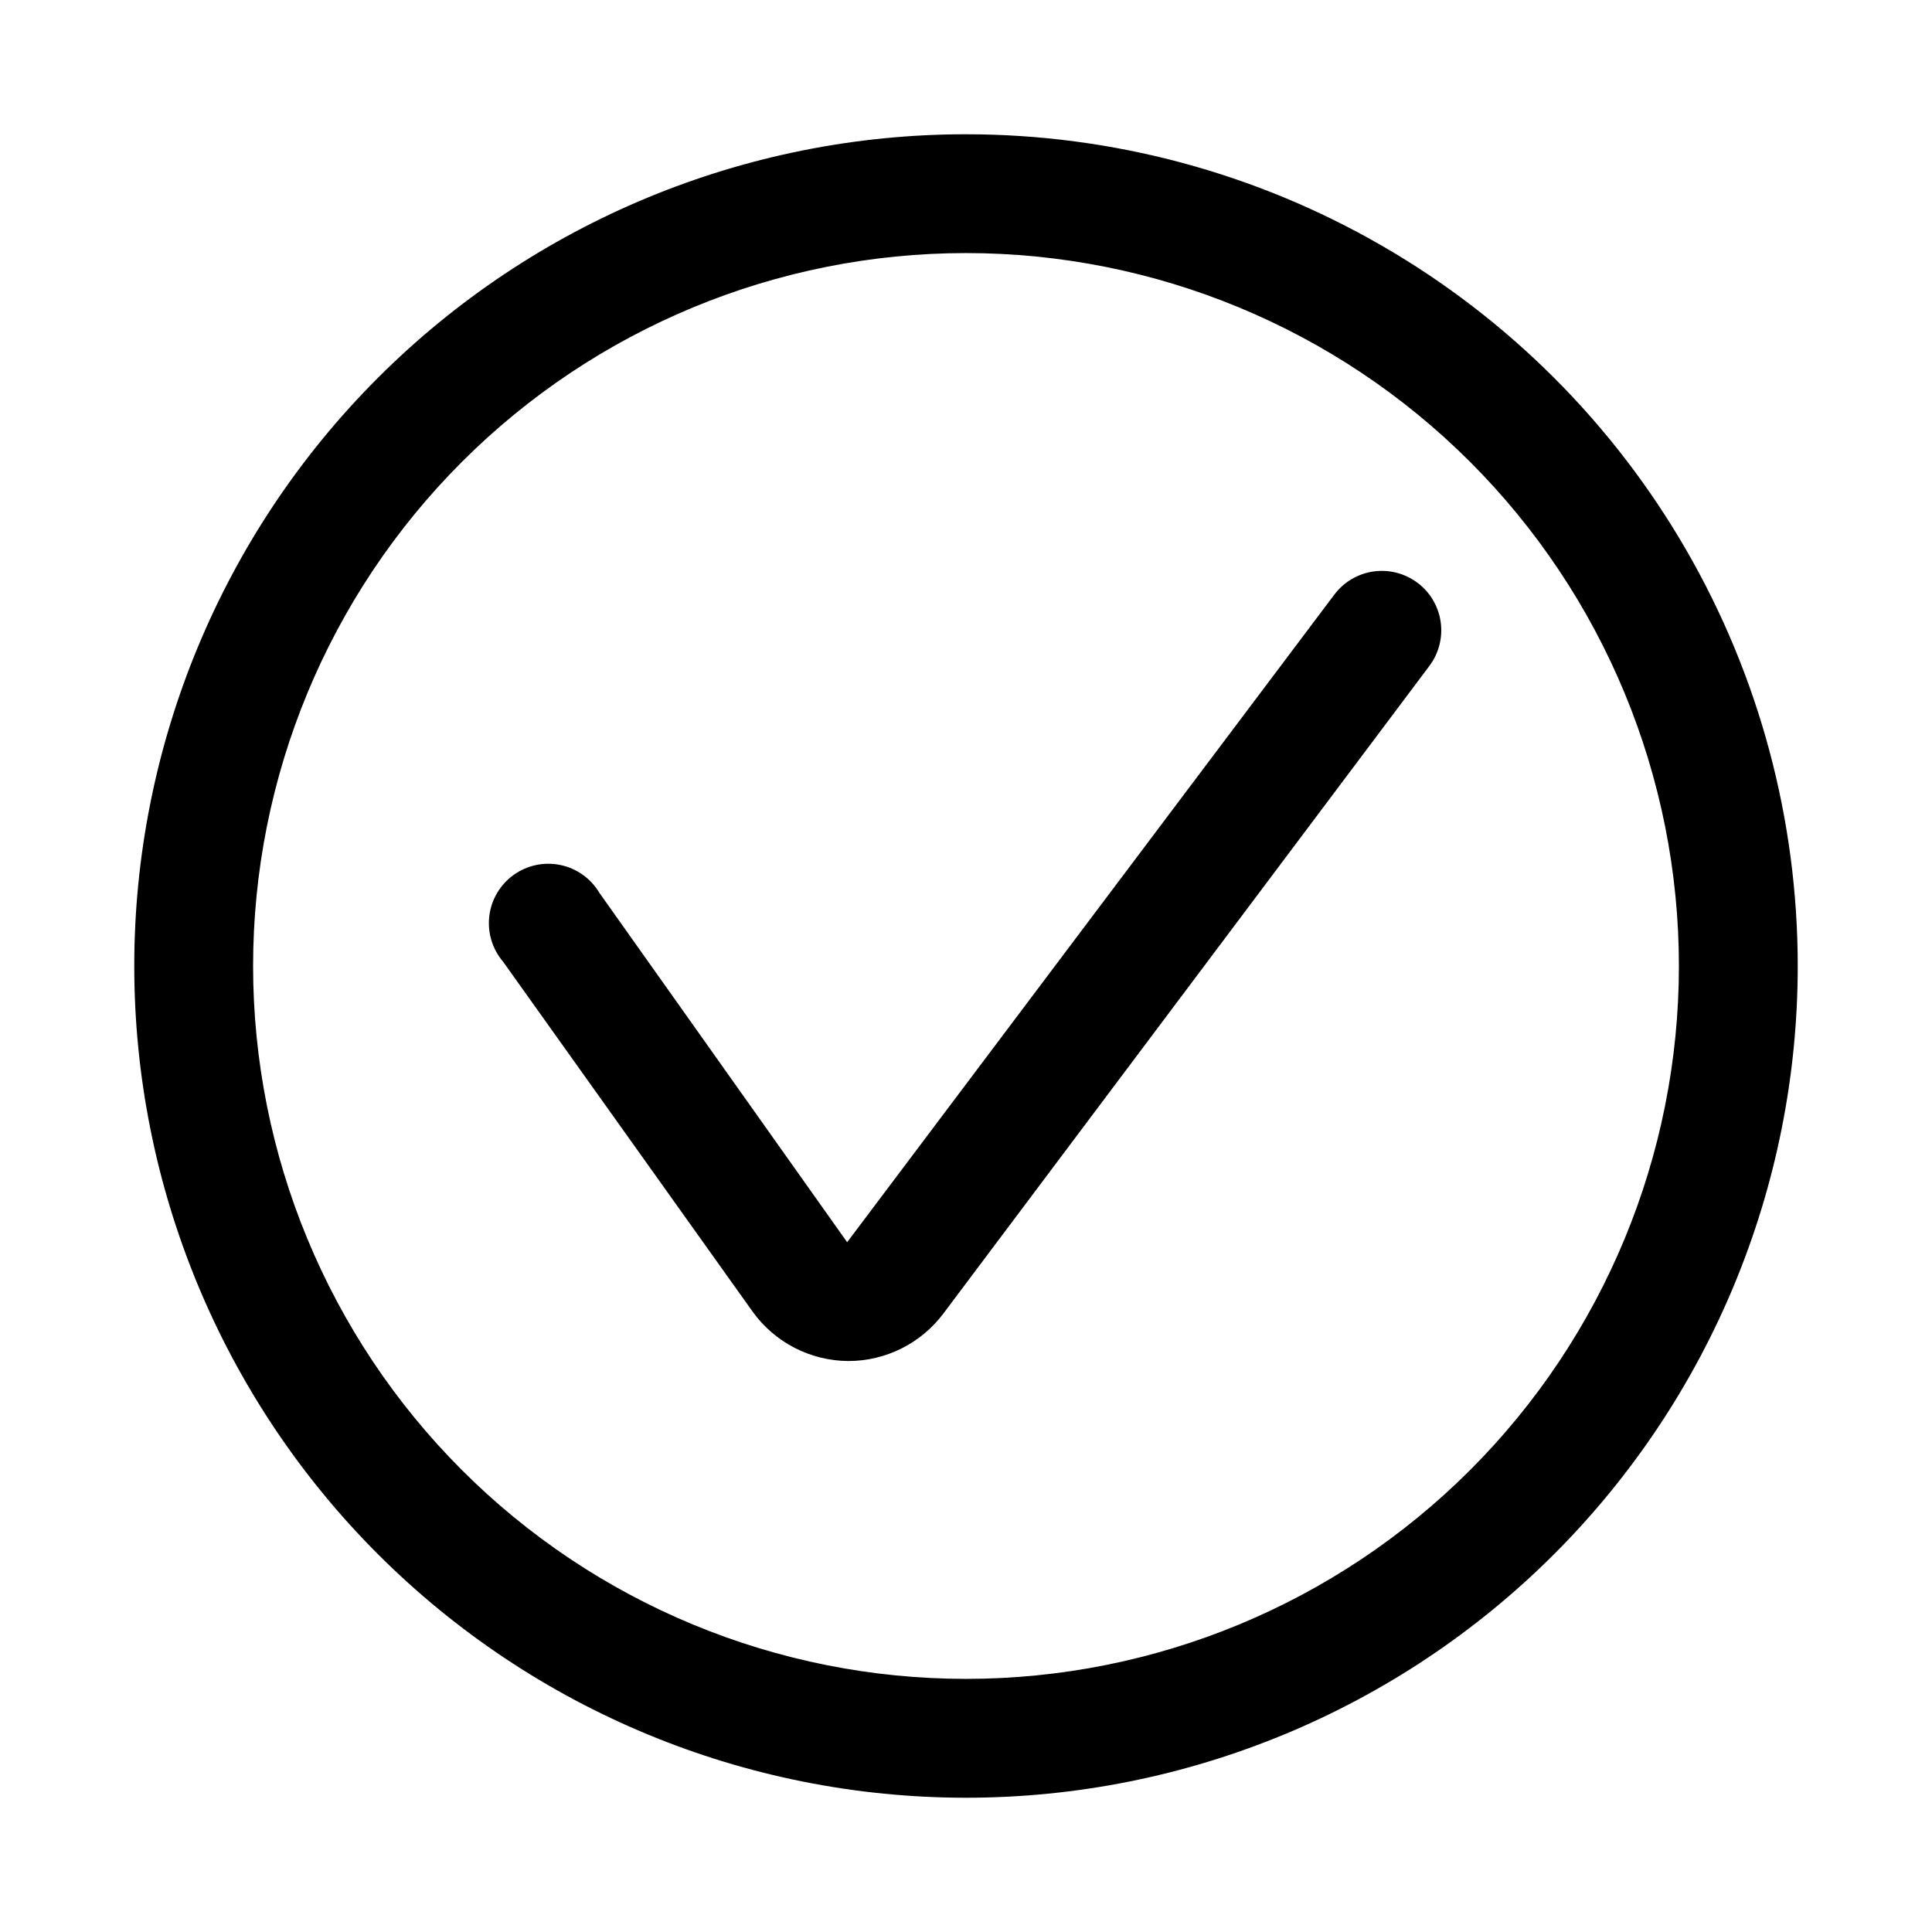
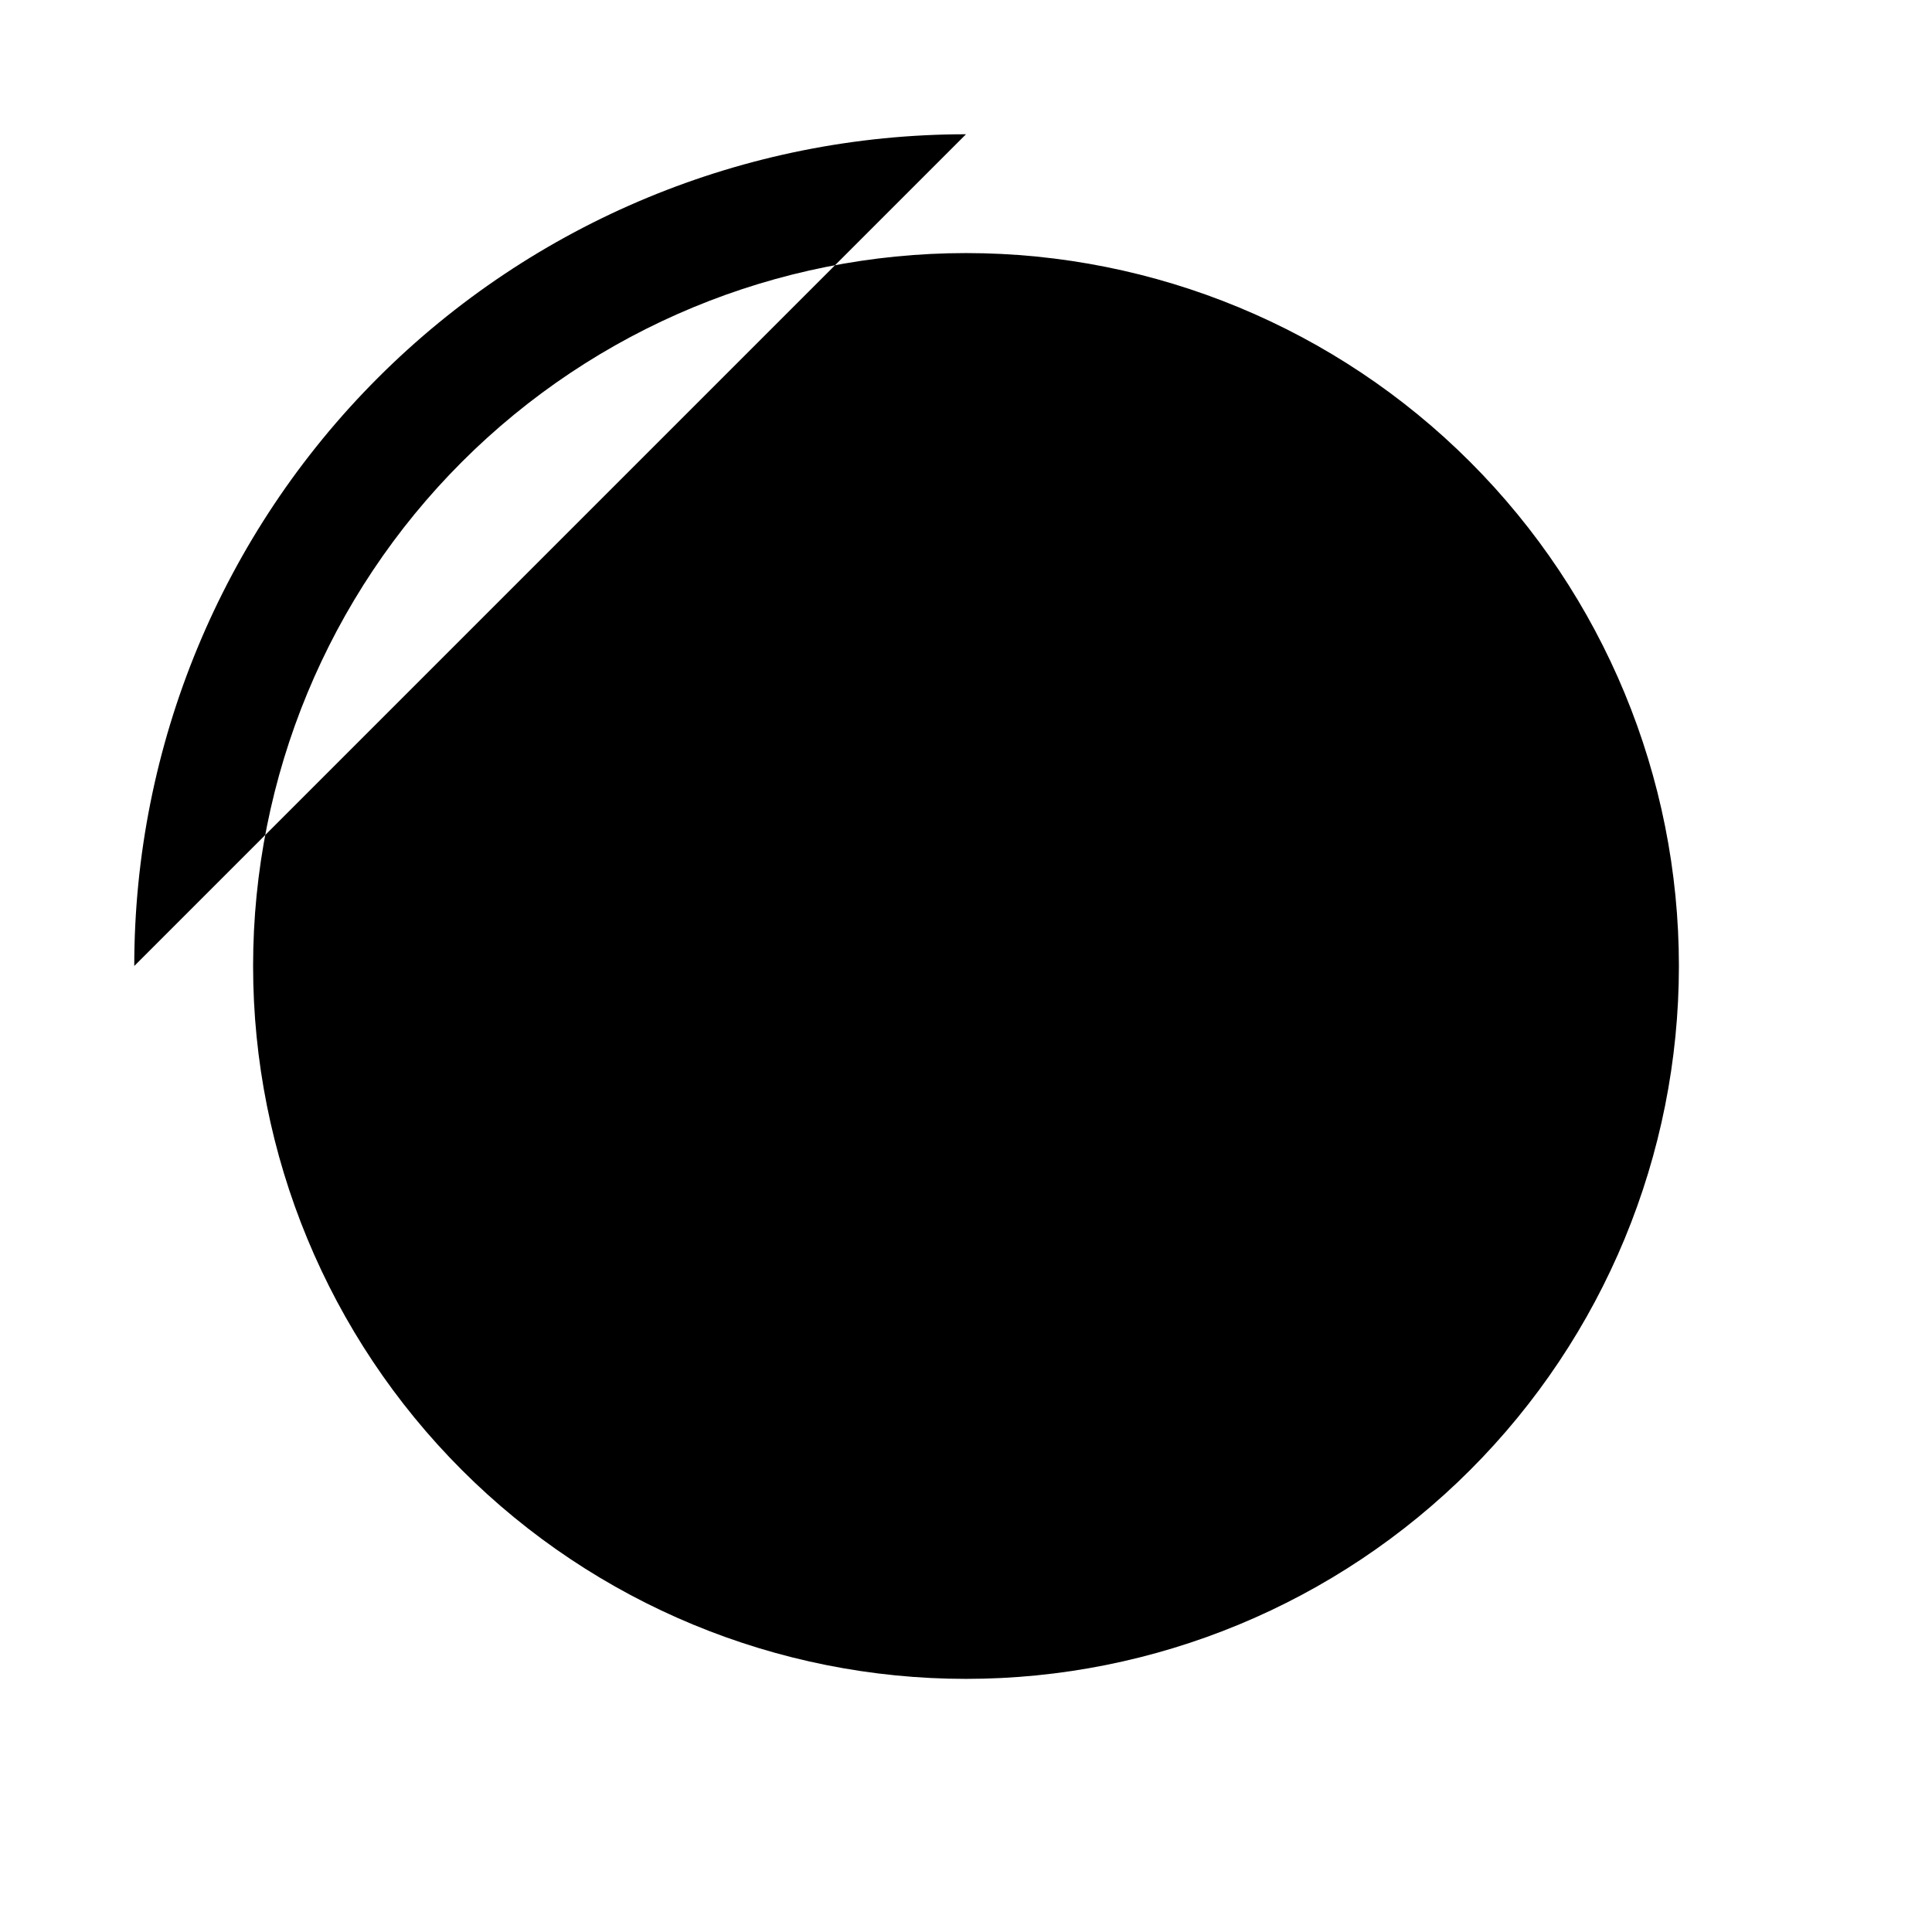
<svg xmlns="http://www.w3.org/2000/svg" fill="#000000" width="800px" height="800px" version="1.1" viewBox="144 144 512 512">
-   <path d="m400 179.58c-58.461 0-114.52 23.223-155.86 64.559s-64.559 97.398-64.559 155.86c0 58.457 23.223 114.52 64.559 155.86 41.336 41.336 97.398 64.559 155.86 64.559 58.457 0 114.52-23.223 155.86-64.559 41.336-41.336 64.559-97.398 64.559-155.86 0-38.691-10.184-76.703-29.527-110.21-19.348-33.508-47.172-61.332-80.68-80.676-33.508-19.348-71.516-29.531-110.21-29.531zm0 409.34c-50.109 0-98.164-19.902-133.59-55.336-35.43-35.43-55.336-83.484-55.336-133.59 0-50.109 19.906-98.164 55.336-133.59s83.484-55.336 133.59-55.336c50.105 0 98.16 19.906 133.59 55.336 35.434 35.43 55.336 83.484 55.336 133.59 0 50.105-19.902 98.16-55.336 133.59-35.43 35.434-83.484 55.336-133.59 55.336zm119.65-290.48c3.34 2.504 5.551 6.234 6.141 10.367 0.59 4.137-0.484 8.336-2.992 11.676l-128.79 171.61c-5.945 7.93-15.277 12.594-25.191 12.594-10.051-0.059-19.469-4.914-25.348-13.066l-66.125-92.734c-2.871-3.352-4.199-7.754-3.672-12.133 0.531-4.379 2.879-8.336 6.465-10.906 3.59-2.57 8.09-3.516 12.406-2.606 4.32 0.906 8.059 3.586 10.309 7.383l65.652 92.574 129.1-171.61c2.504-3.34 6.234-5.547 10.367-6.141 4.133-0.59 8.332 0.488 11.672 2.992z" />
+   <path d="m400 179.58c-58.461 0-114.52 23.223-155.86 64.559s-64.559 97.398-64.559 155.86zm0 409.34c-50.109 0-98.164-19.902-133.59-55.336-35.43-35.43-55.336-83.484-55.336-133.59 0-50.109 19.906-98.164 55.336-133.59s83.484-55.336 133.59-55.336c50.105 0 98.16 19.906 133.59 55.336 35.434 35.43 55.336 83.484 55.336 133.59 0 50.105-19.902 98.16-55.336 133.59-35.43 35.434-83.484 55.336-133.59 55.336zm119.65-290.48c3.34 2.504 5.551 6.234 6.141 10.367 0.59 4.137-0.484 8.336-2.992 11.676l-128.79 171.61c-5.945 7.93-15.277 12.594-25.191 12.594-10.051-0.059-19.469-4.914-25.348-13.066l-66.125-92.734c-2.871-3.352-4.199-7.754-3.672-12.133 0.531-4.379 2.879-8.336 6.465-10.906 3.59-2.57 8.09-3.516 12.406-2.606 4.32 0.906 8.059 3.586 10.309 7.383l65.652 92.574 129.1-171.61c2.504-3.34 6.234-5.547 10.367-6.141 4.133-0.59 8.332 0.488 11.672 2.992z" />
</svg>